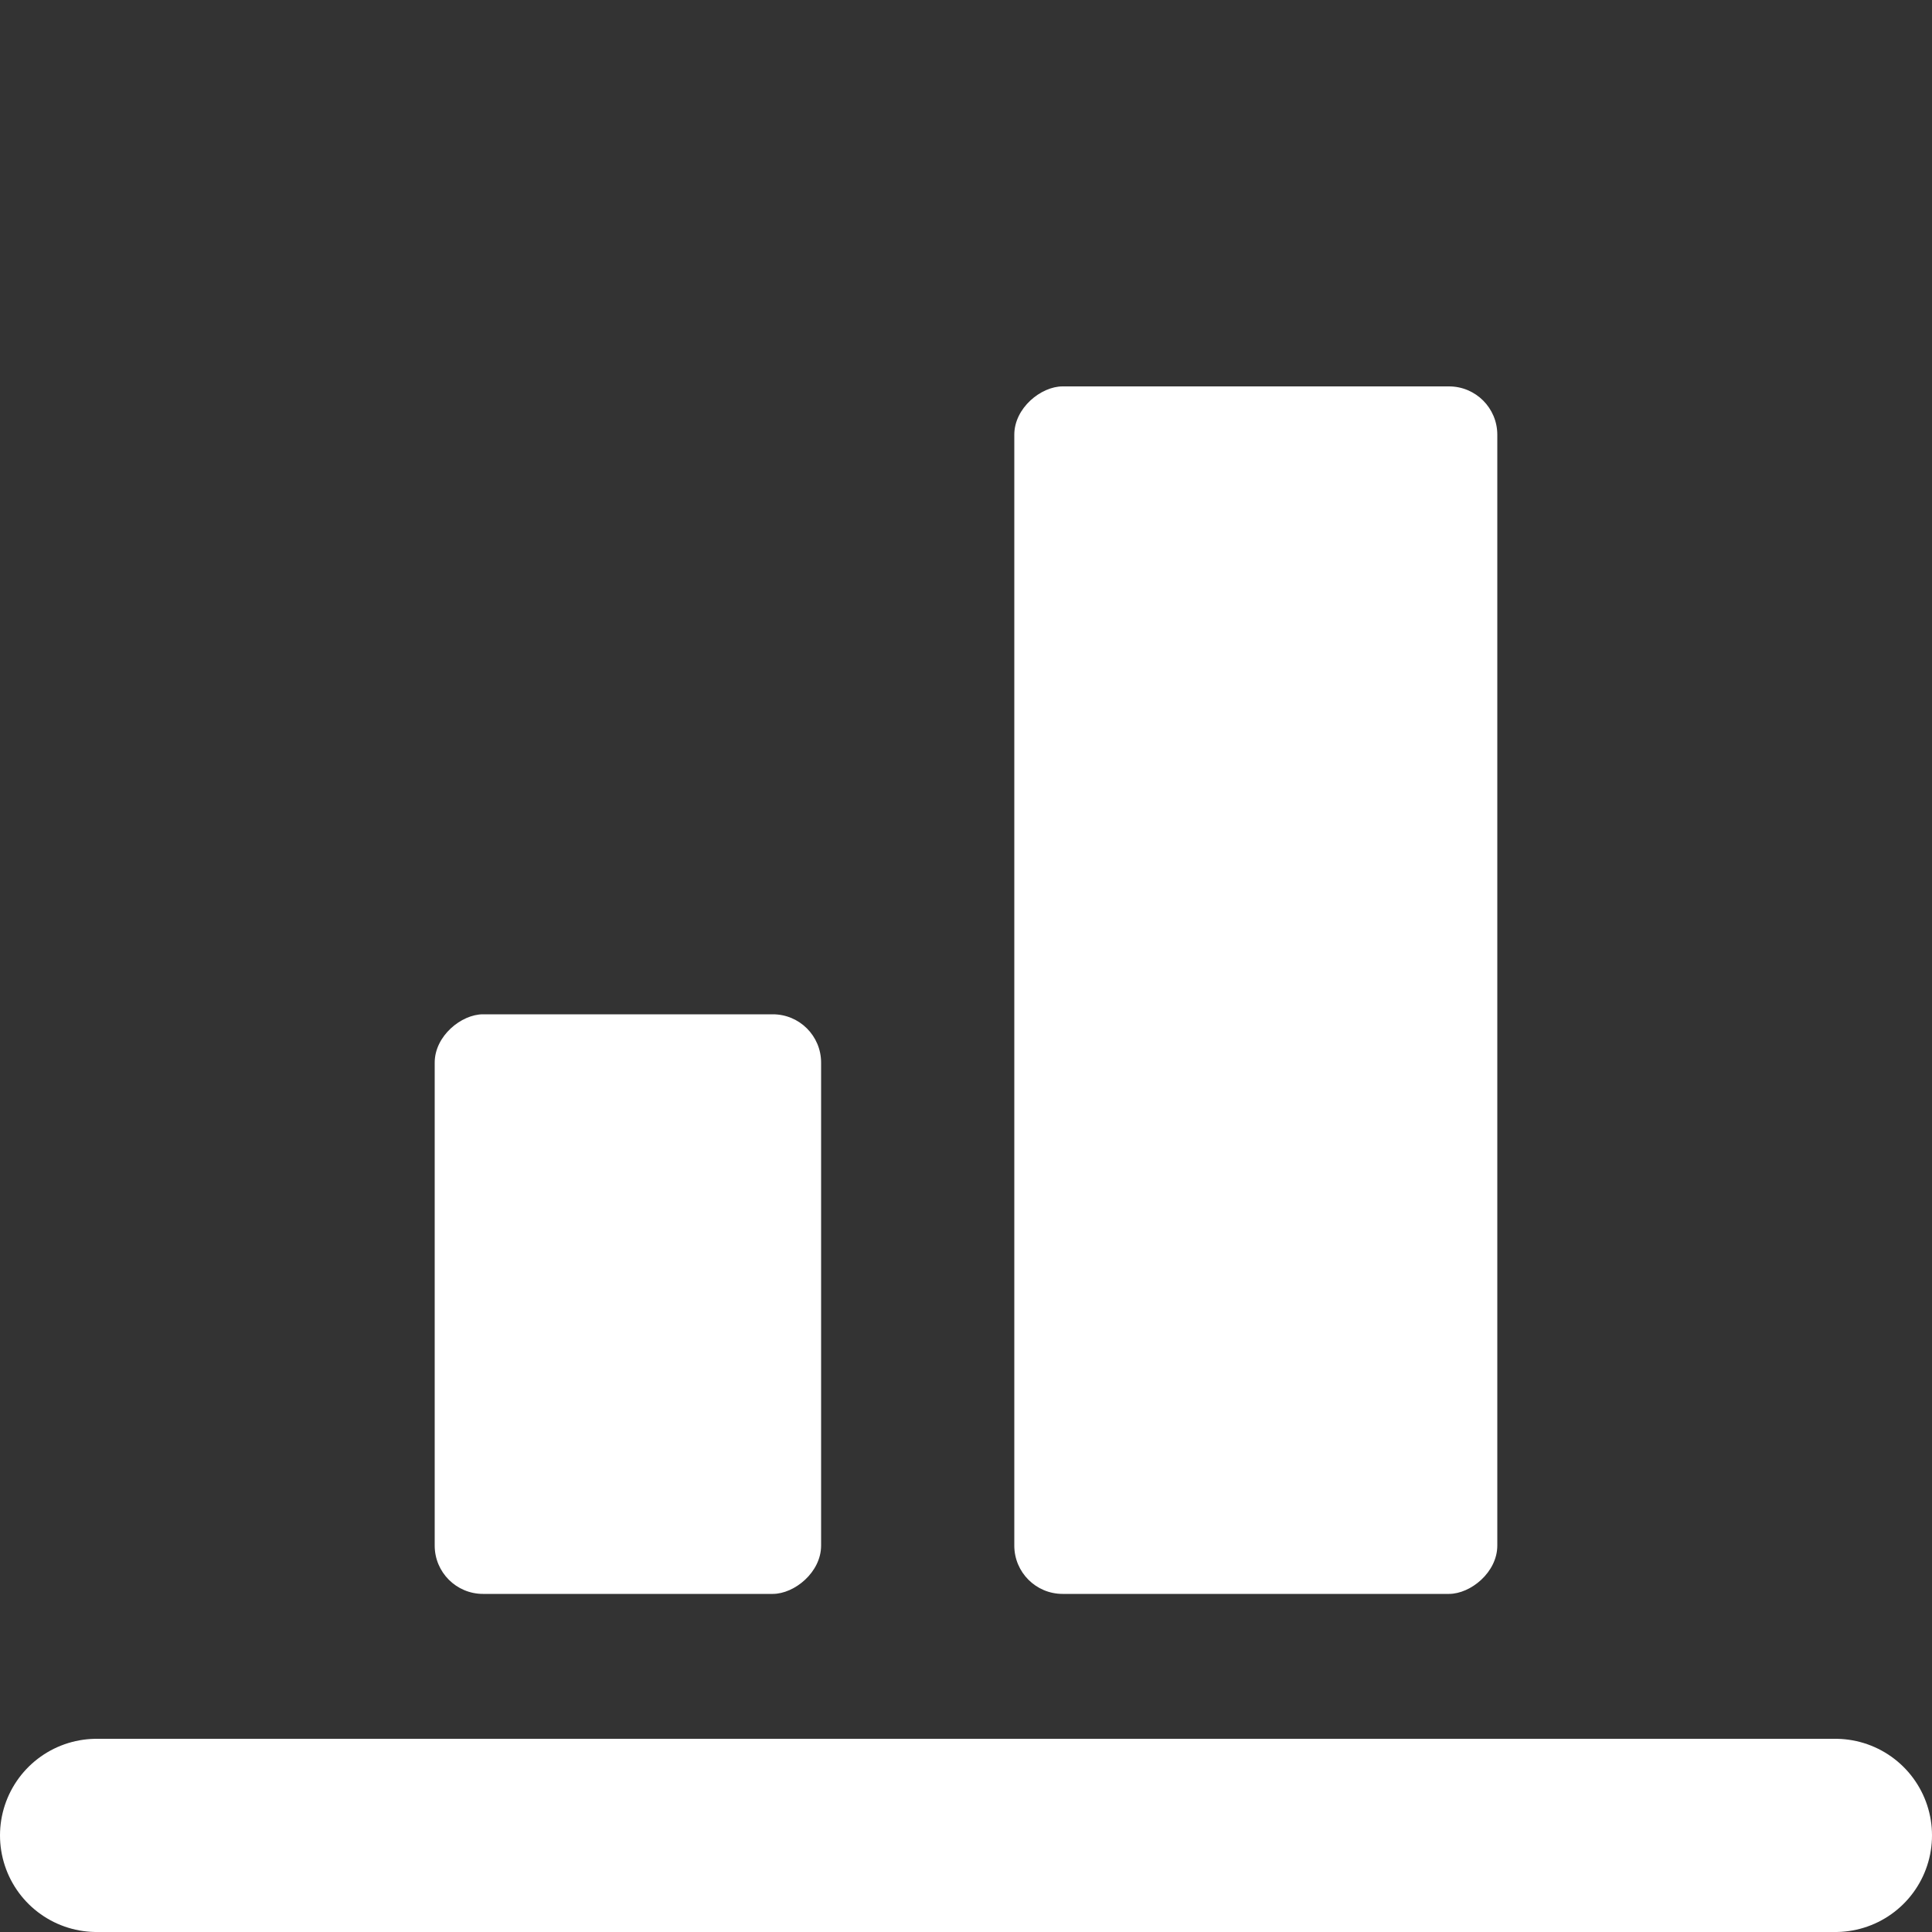
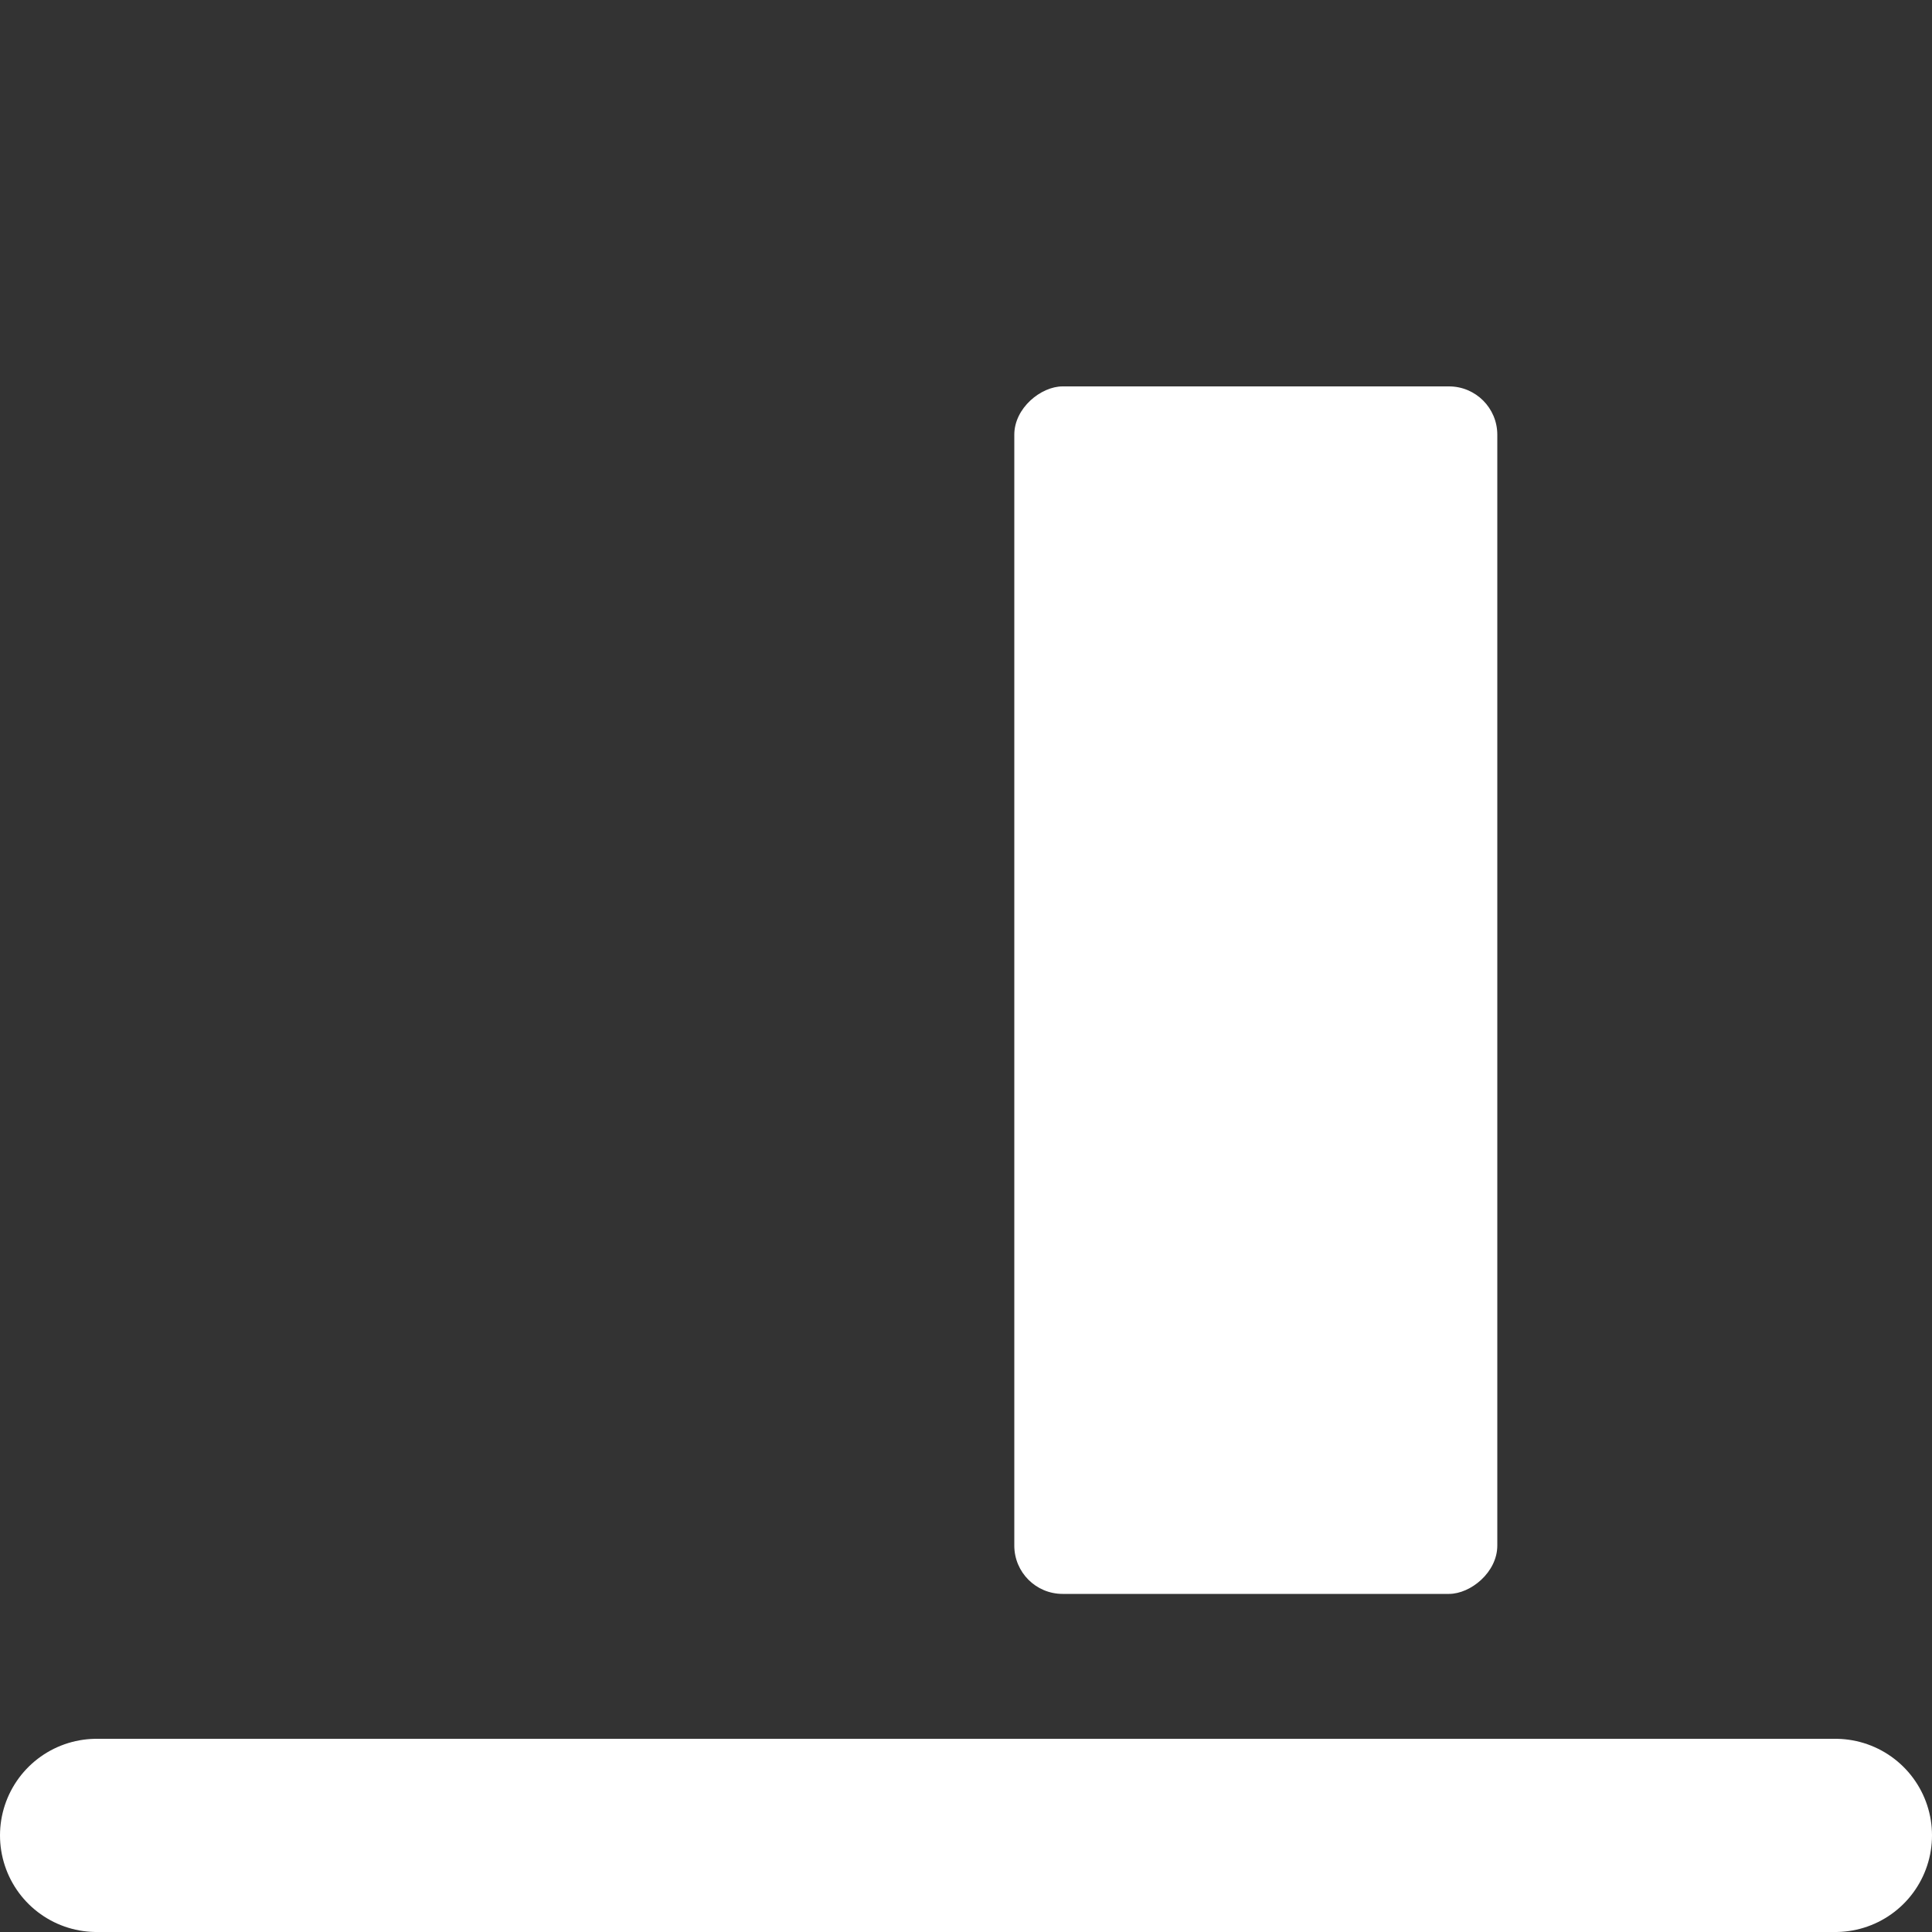
<svg xmlns="http://www.w3.org/2000/svg" width="20" height="20" viewBox="0 0 20 20" fill="none">
  <rect x="0" y="0" width="20" height="20" fill="#333333" stroke="none" />
  <path d="M1 19L19 19" stroke="white" stroke-width="2" stroke-miterlimit="1.5" stroke-linecap="round" stroke-linejoin="round" />
-   <rect x="4.5" y="16.5" width="6" height="4" rx="0.5" transform="rotate(-90 4.5 16.5)" fill="white" />
  <rect x="10.5" y="16.5" width="12.5" height="5" rx="0.5" transform="rotate(-90 10.5 16.5)" fill="white" />
</svg>